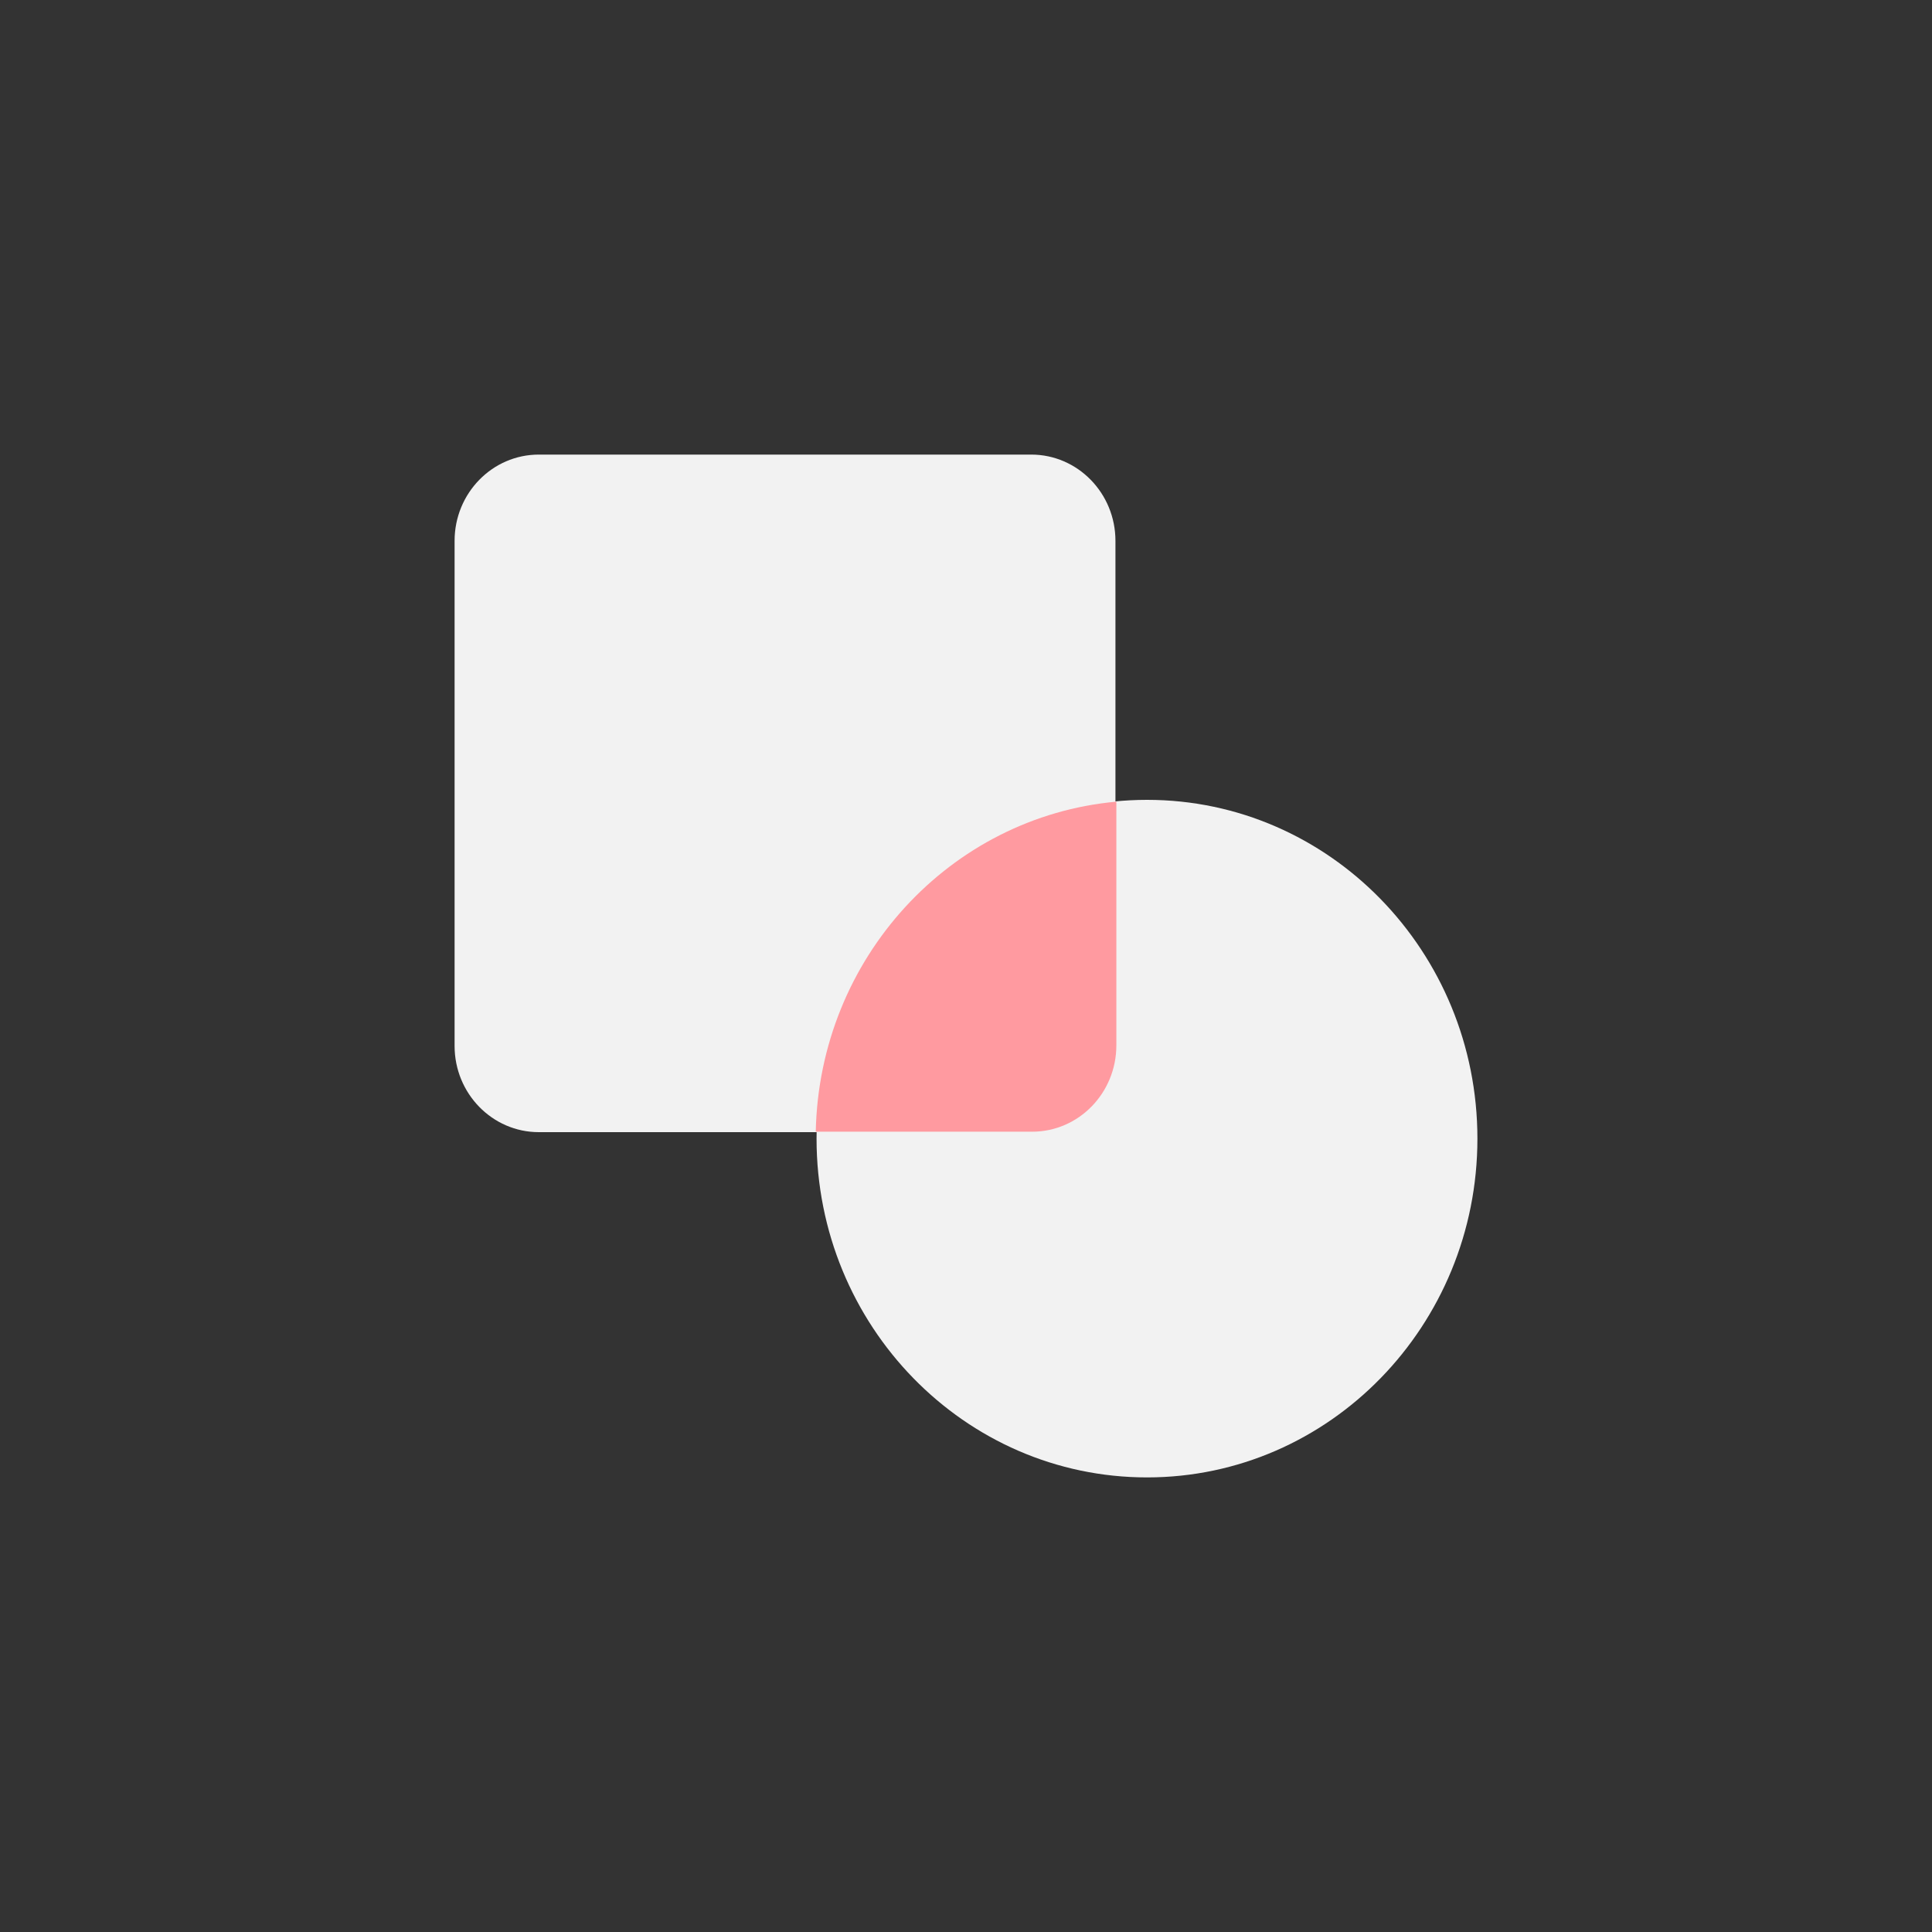
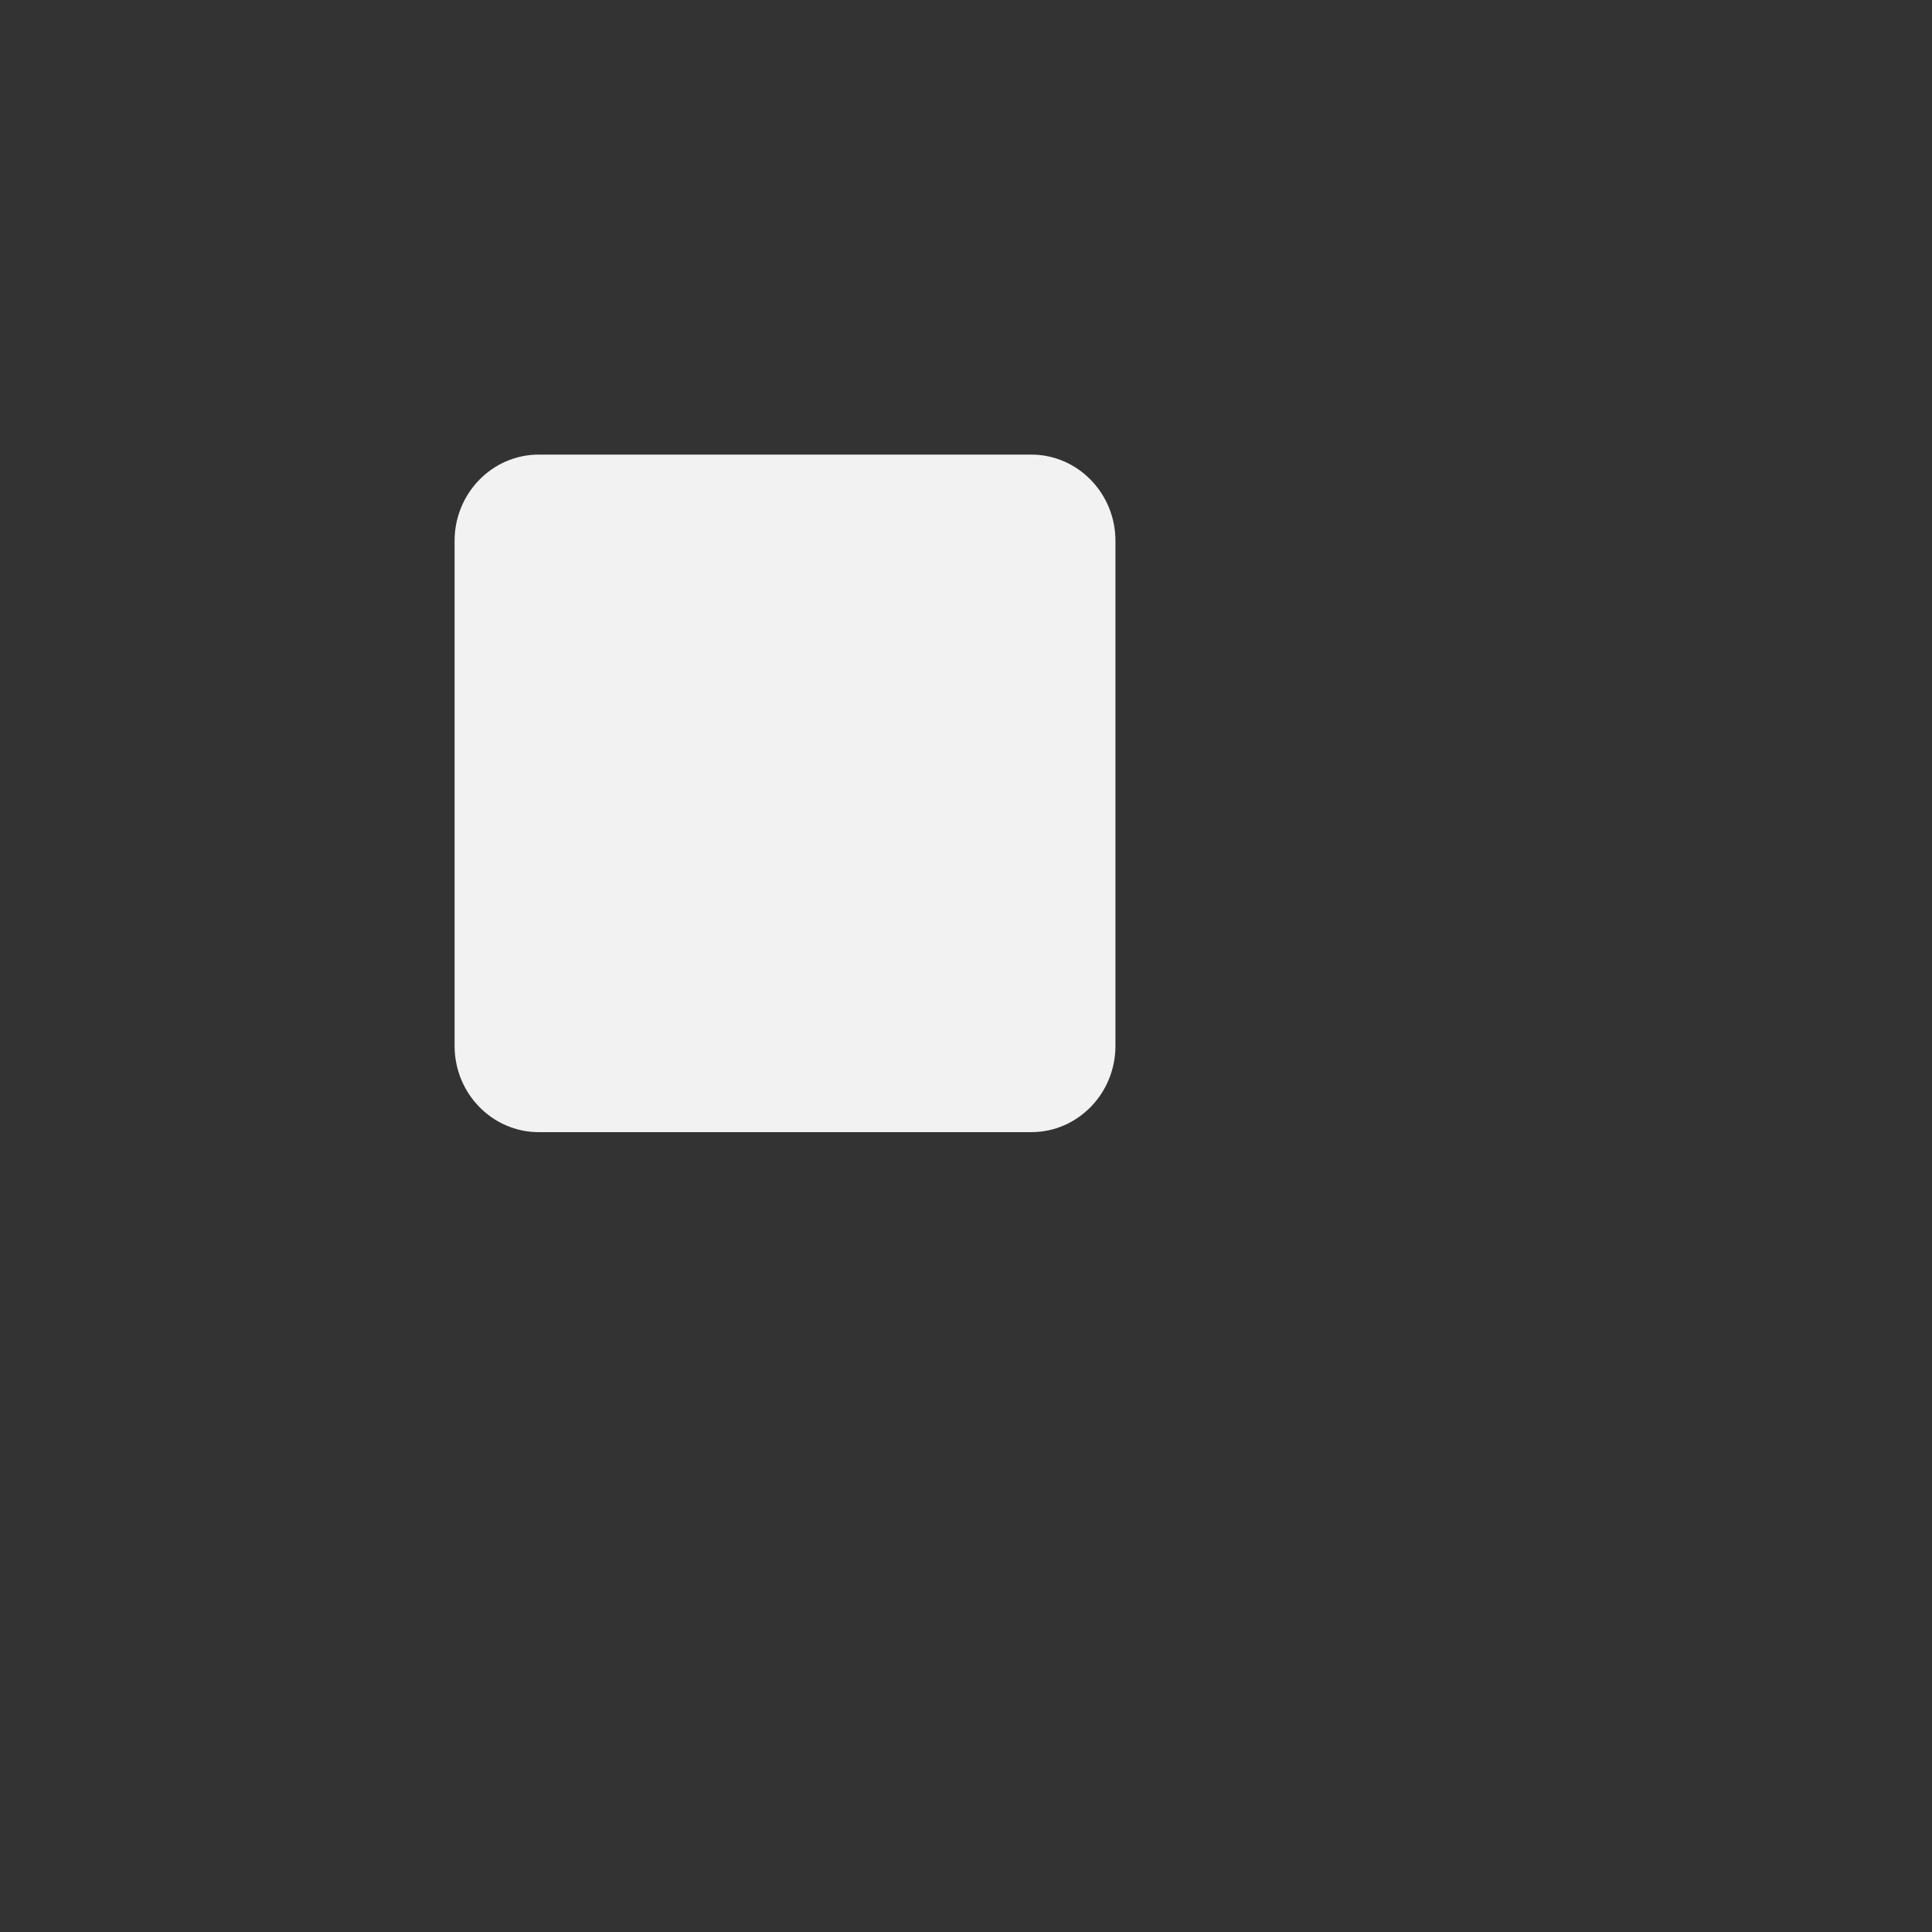
<svg xmlns="http://www.w3.org/2000/svg" width="17" height="17" viewBox="0 0 17 17" fill="none">
  <rect x="0" y="0" width="17" height="17" fill="#333333" stroke="none" />
  <path d="M4 4.759C4 4.34 4.332 4 4.741 4H9.074C9.483 4 9.815 4.34 9.815 4.759V9.203C9.815 9.622 9.483 9.962 9.074 9.962H4.741C4.332 9.962 4 9.622 4 9.203V4.759Z" fill="#F2F2F2" />
-   <path d="M7.185 10.019C7.185 8.373 8.487 7.038 10.093 7.038C11.698 7.038 13 8.373 13 10.019C13 11.665 11.698 13 10.093 13C8.487 13 7.185 11.665 7.185 10.019Z" fill="#F2F2F2" />
-   <path d="M9.823 7.054V9.198C9.823 9.618 9.491 9.958 9.082 9.958H7.178C7.209 8.431 8.36 7.187 9.823 7.054Z" fill="#FF9AA0" />
</svg>